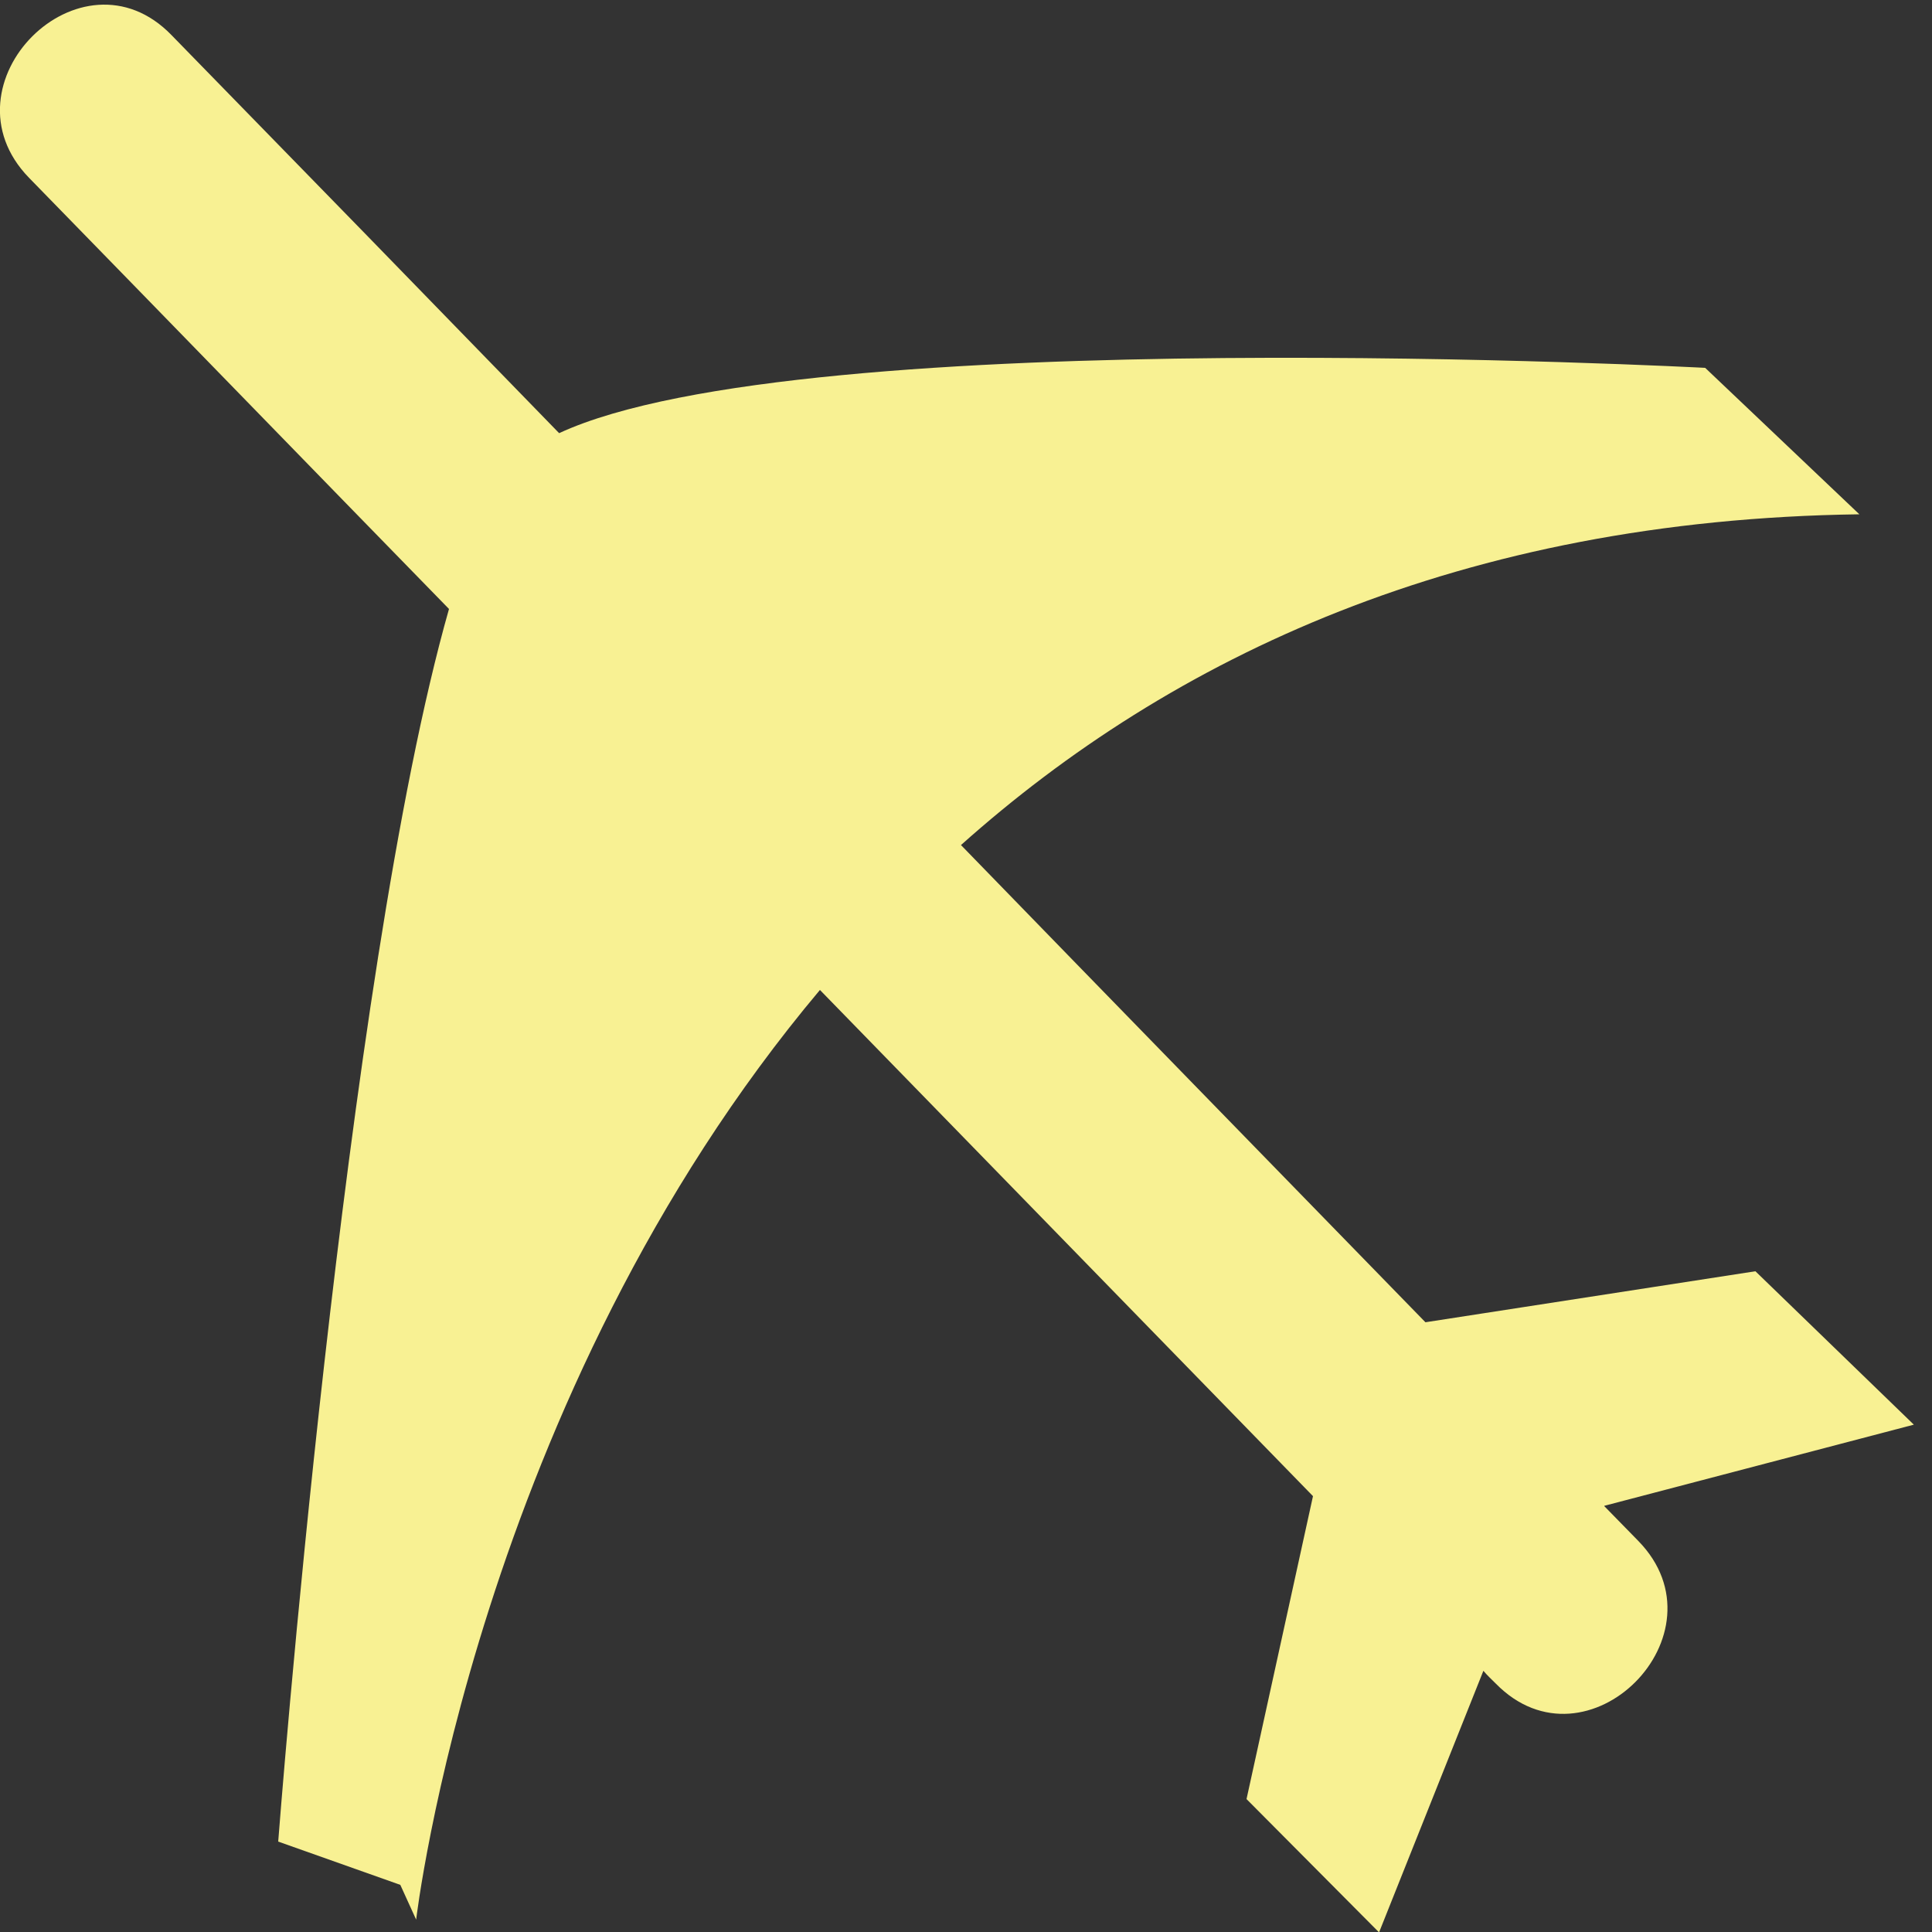
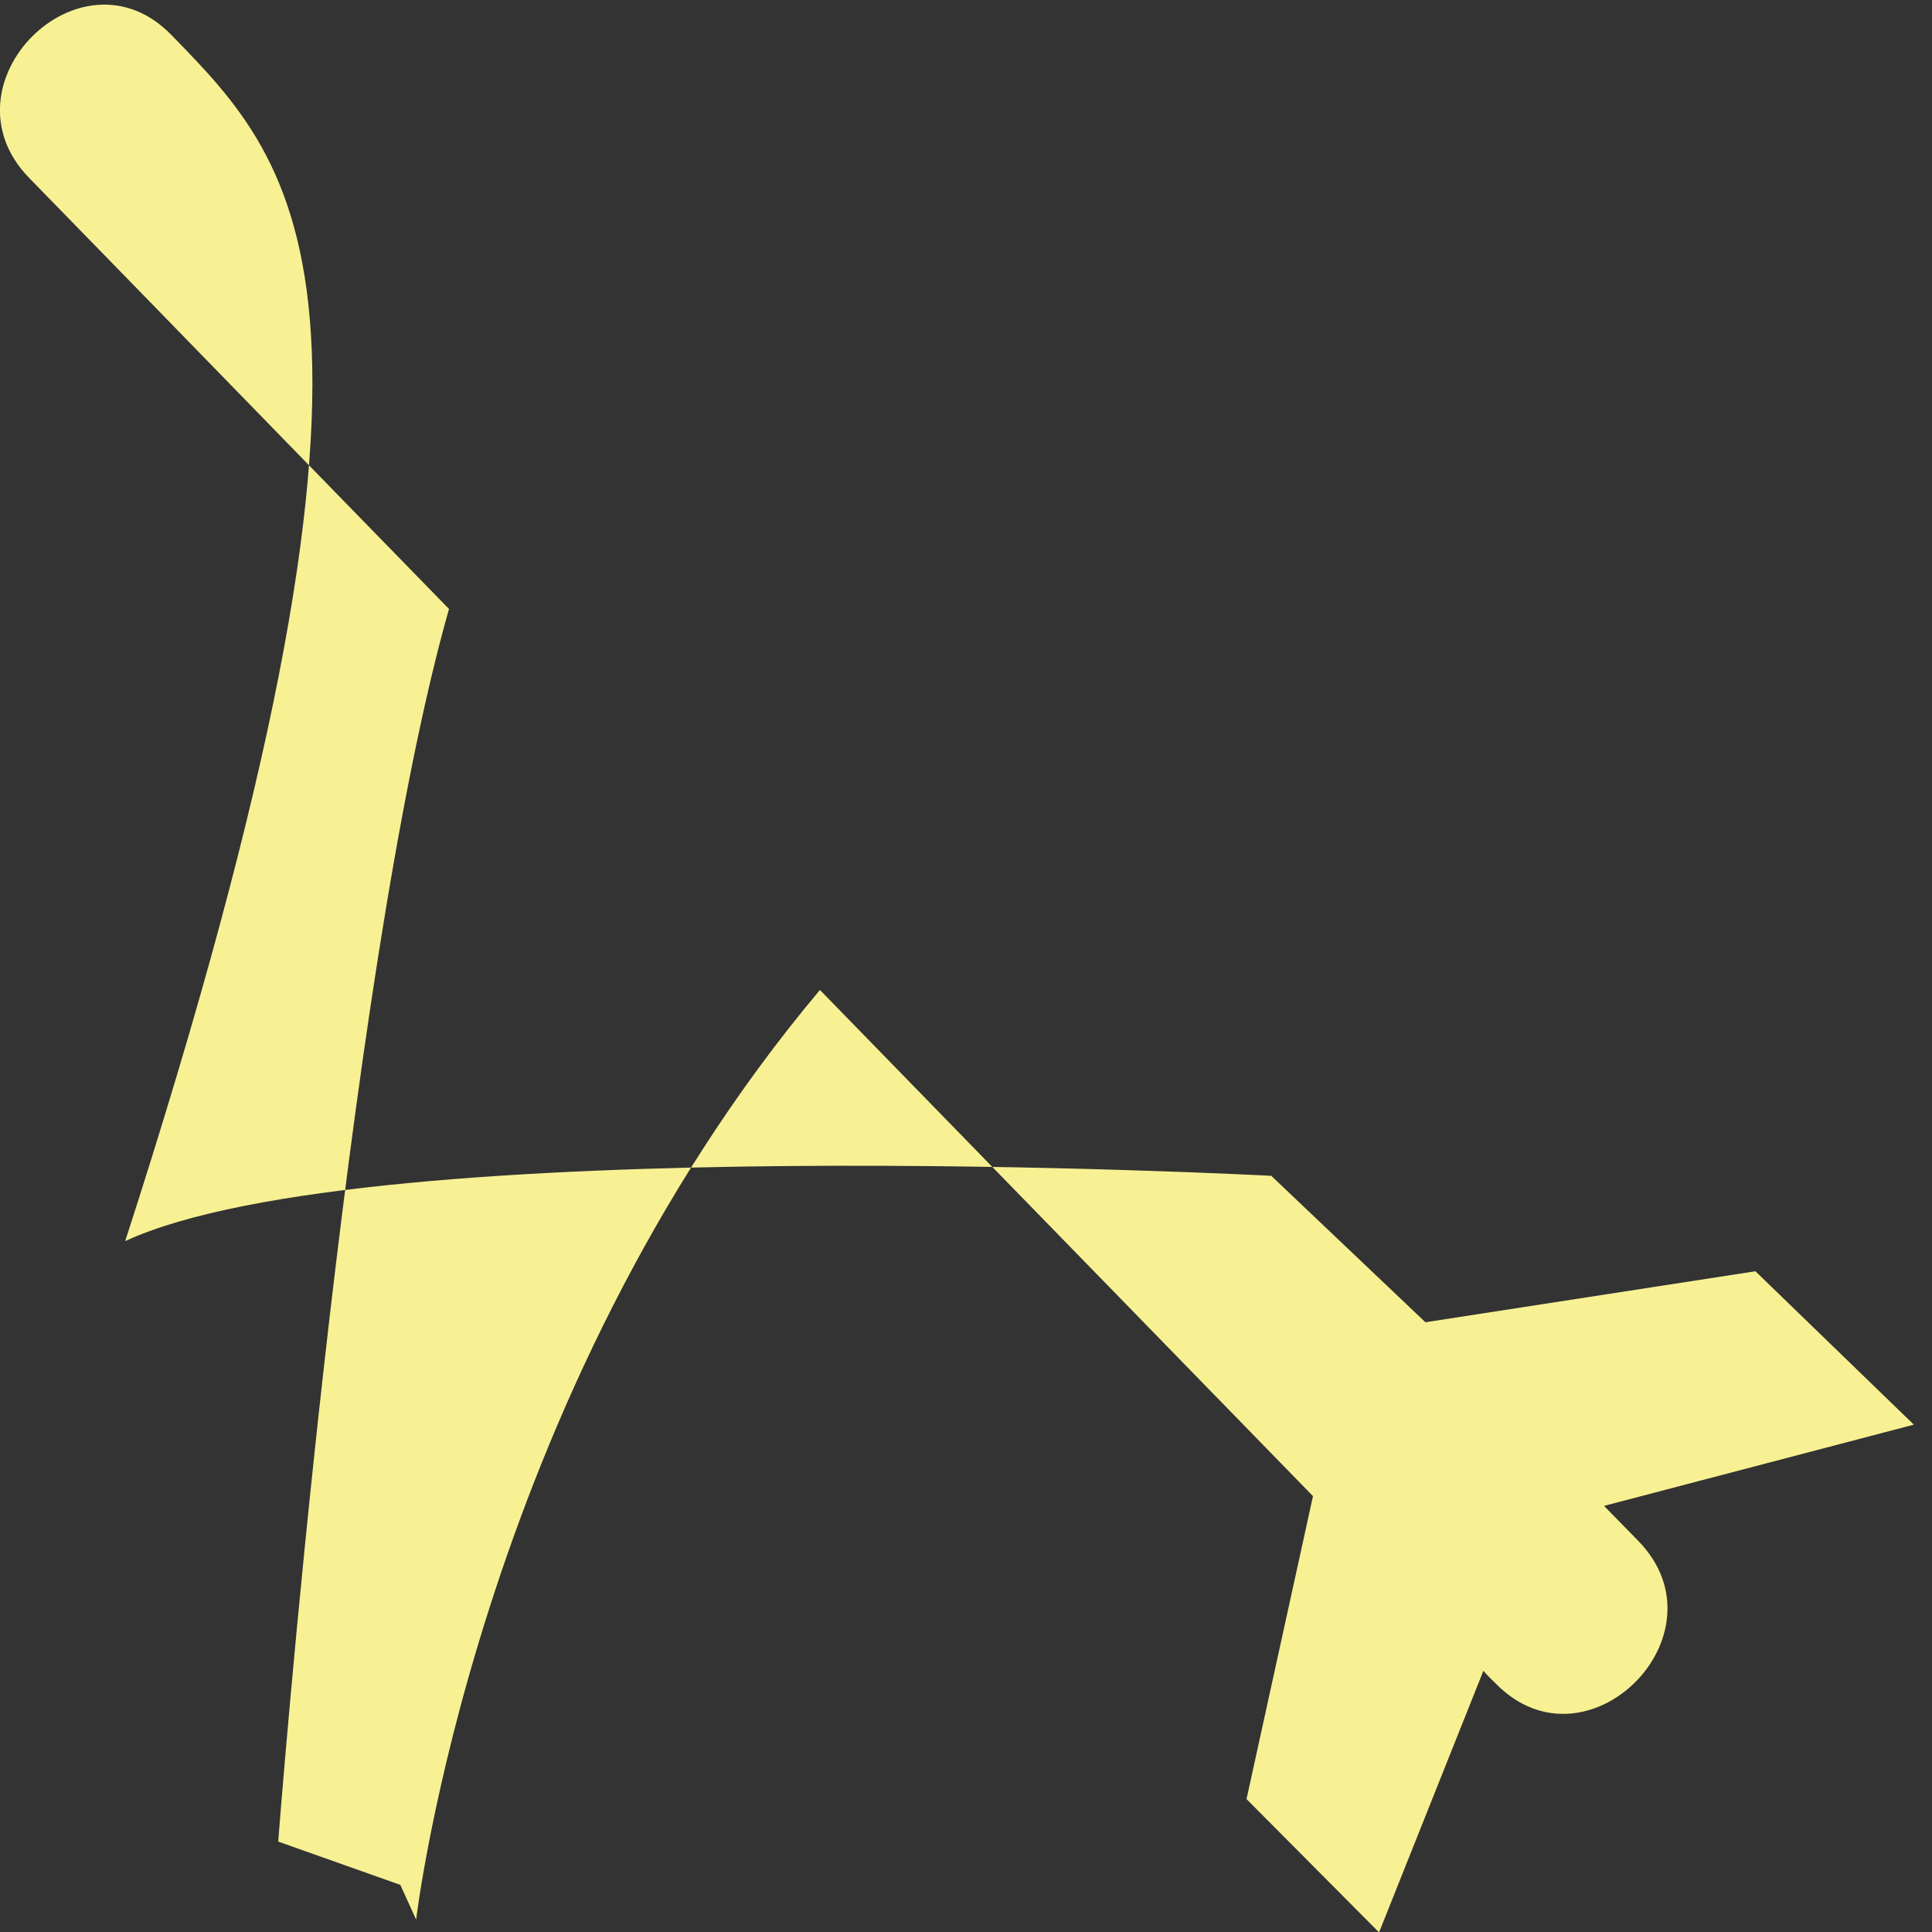
<svg xmlns="http://www.w3.org/2000/svg" id="_圖層_1" viewBox="0 0 50 50">
  <rect x="0" y="0" width="50" height="50" fill="#333333" stroke="none" />
  <defs>
    <style>.cls-1{fill:#f8f193;}</style>
  </defs>
-   <path class="cls-1" d="m41.52,38.97l8.01-2.1-4.1-3.97-8.54,1.32c-4.01-4.12-8.02-8.23-12.02-12.35,5.44-4.86,12.94-8.42,23.25-8.56l-3.99-3.79s-23.34-1.24-29.66,1.69C11.12,7.76,7.78,4.33,4.44.91,2.1-1.51-1.6,2.18.75,4.6c3.63,3.72,7.25,7.45,10.87,11.16-2.71,9.52-4.42,31.9-4.42,31.9l3.16,1.12.41.9s1.58-13.51,10.45-24.06c4.25,4.36,8.5,8.73,12.76,13.1l-1.72,7.84,3.43,3.45,2.7-6.77c.1.12.21.22.32.33,2.36,2.41,6.04-1.28,3.69-3.69-.29-.3-.58-.59-.88-.9Z" />
+   <path class="cls-1" d="m41.52,38.97l8.01-2.1-4.1-3.97-8.54,1.32l-3.99-3.79s-23.34-1.24-29.66,1.69C11.12,7.76,7.78,4.33,4.44.91,2.1-1.51-1.6,2.18.75,4.6c3.63,3.72,7.25,7.45,10.87,11.16-2.71,9.52-4.42,31.9-4.42,31.9l3.16,1.12.41.9s1.58-13.51,10.45-24.06c4.25,4.36,8.5,8.73,12.76,13.1l-1.72,7.84,3.43,3.45,2.7-6.77c.1.12.21.22.32.33,2.36,2.41,6.04-1.28,3.69-3.69-.29-.3-.58-.59-.88-.9Z" />
</svg>